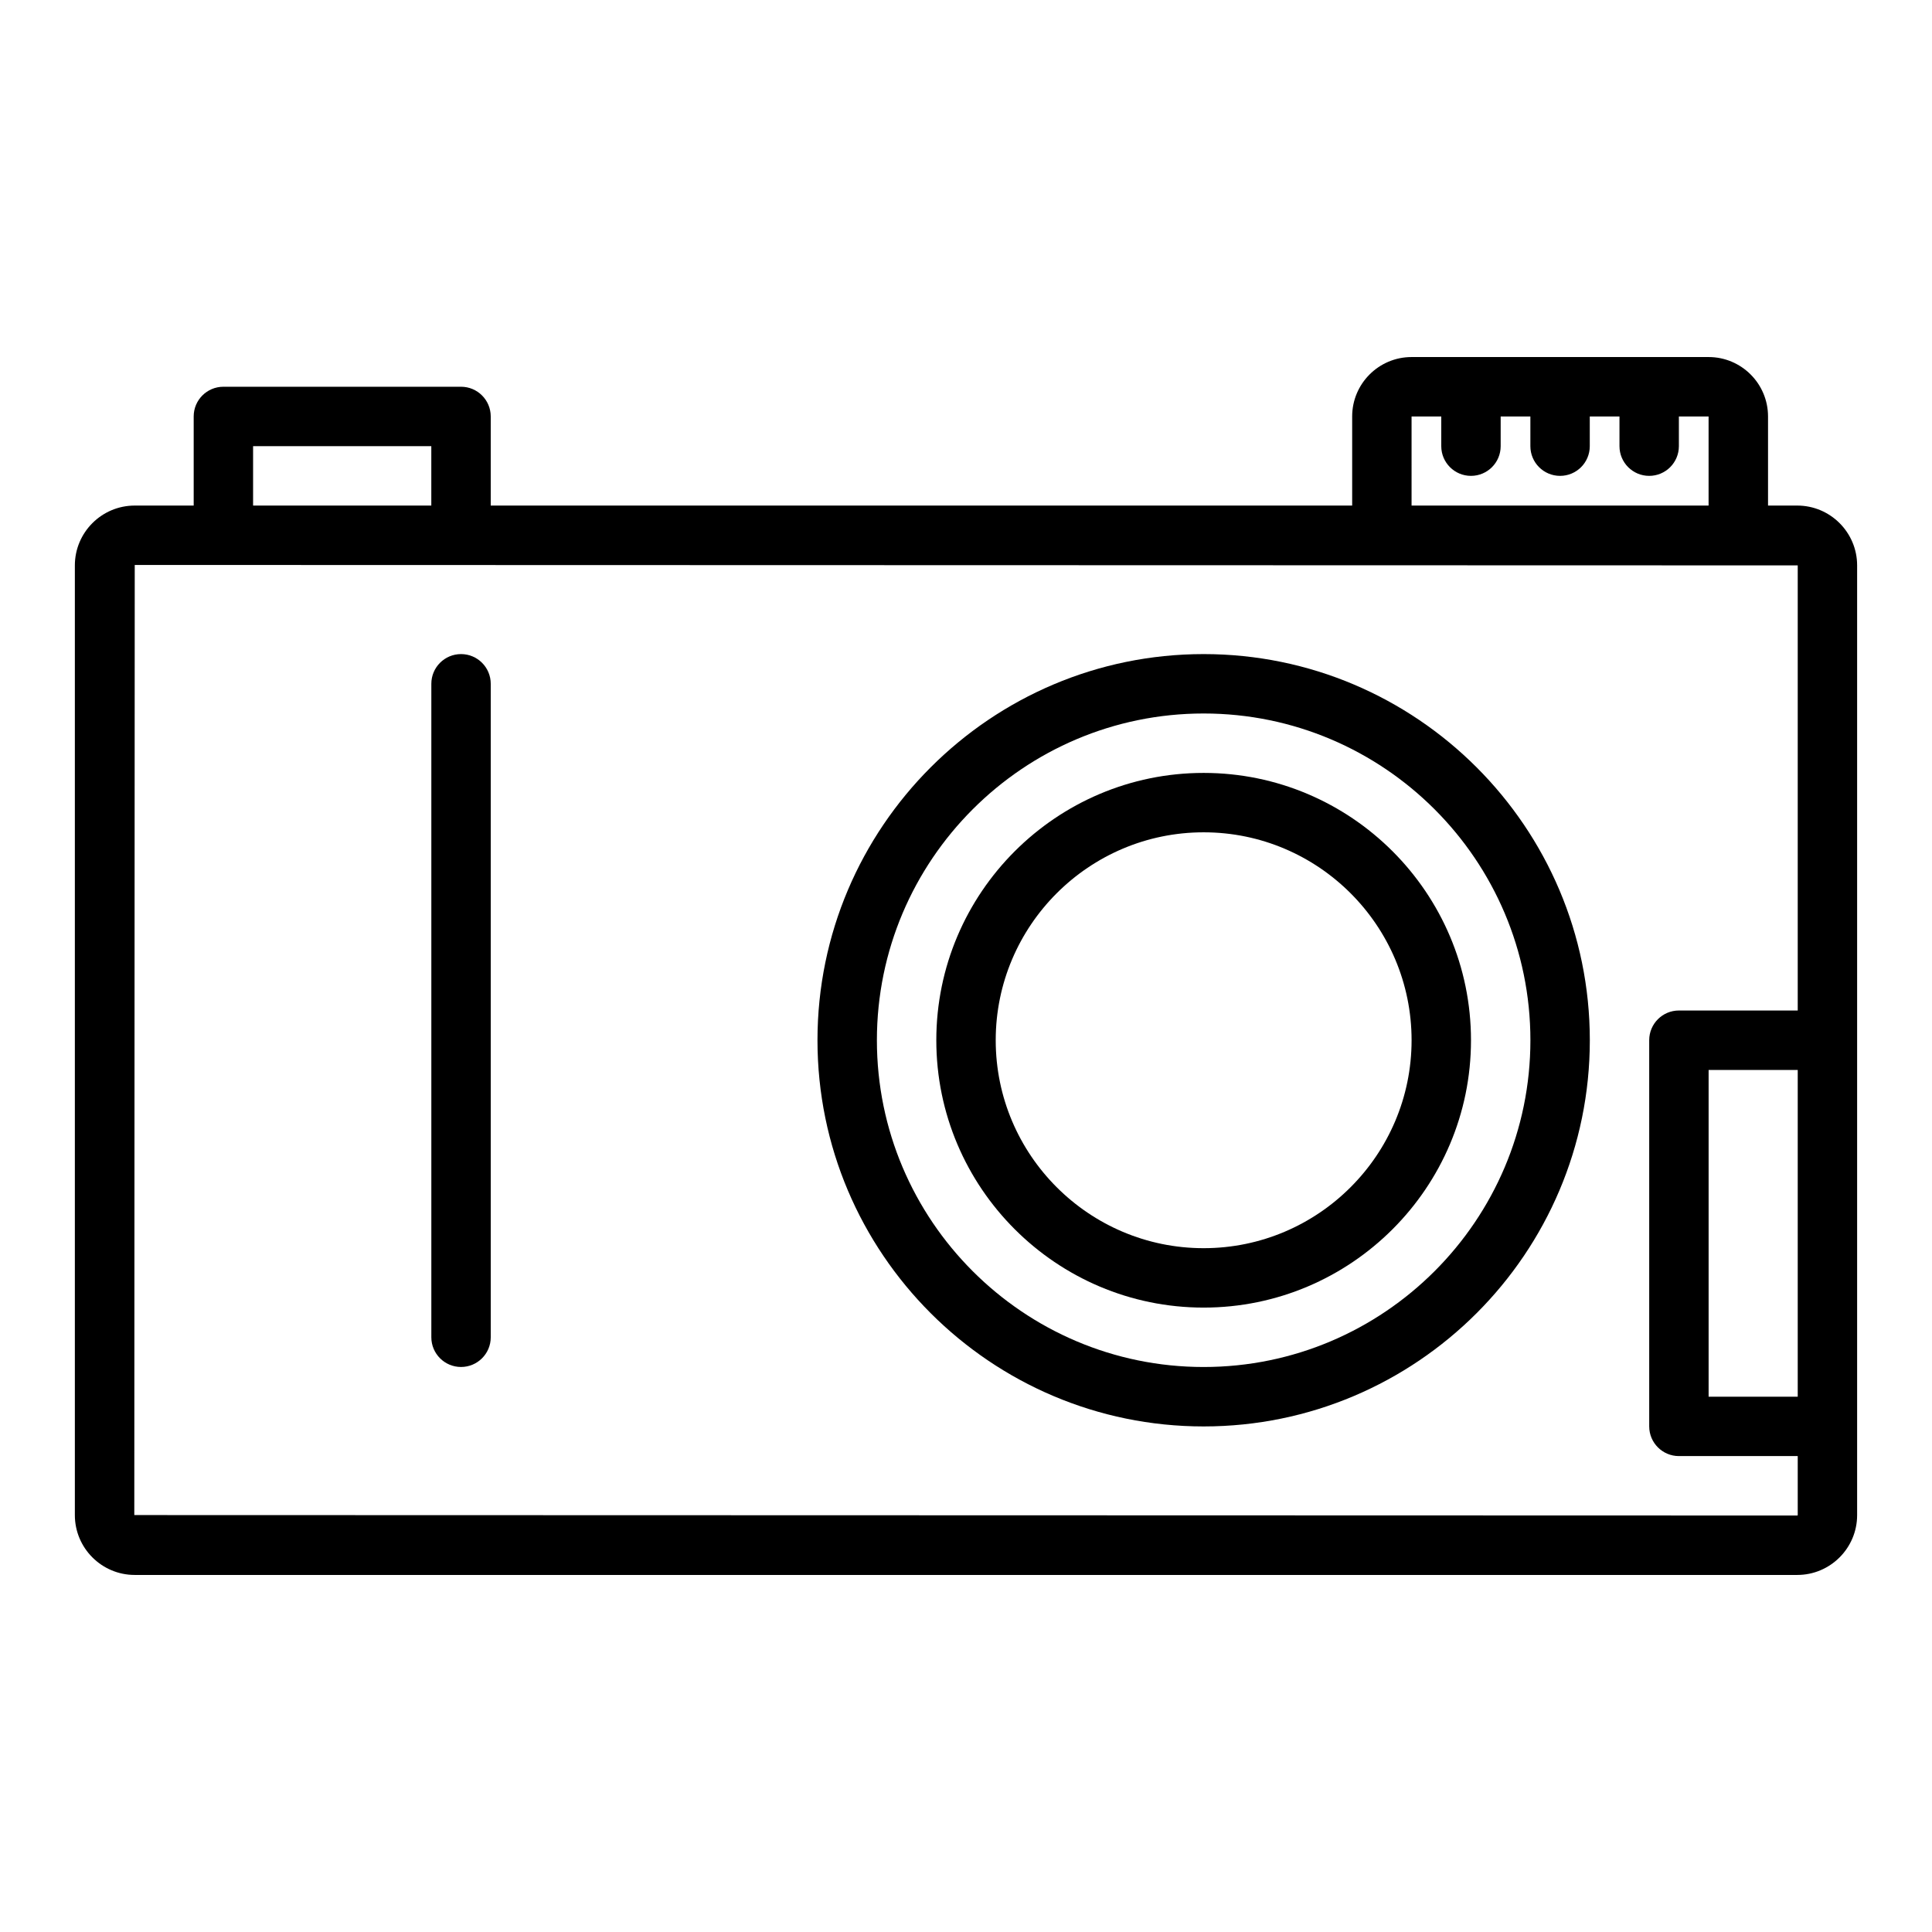
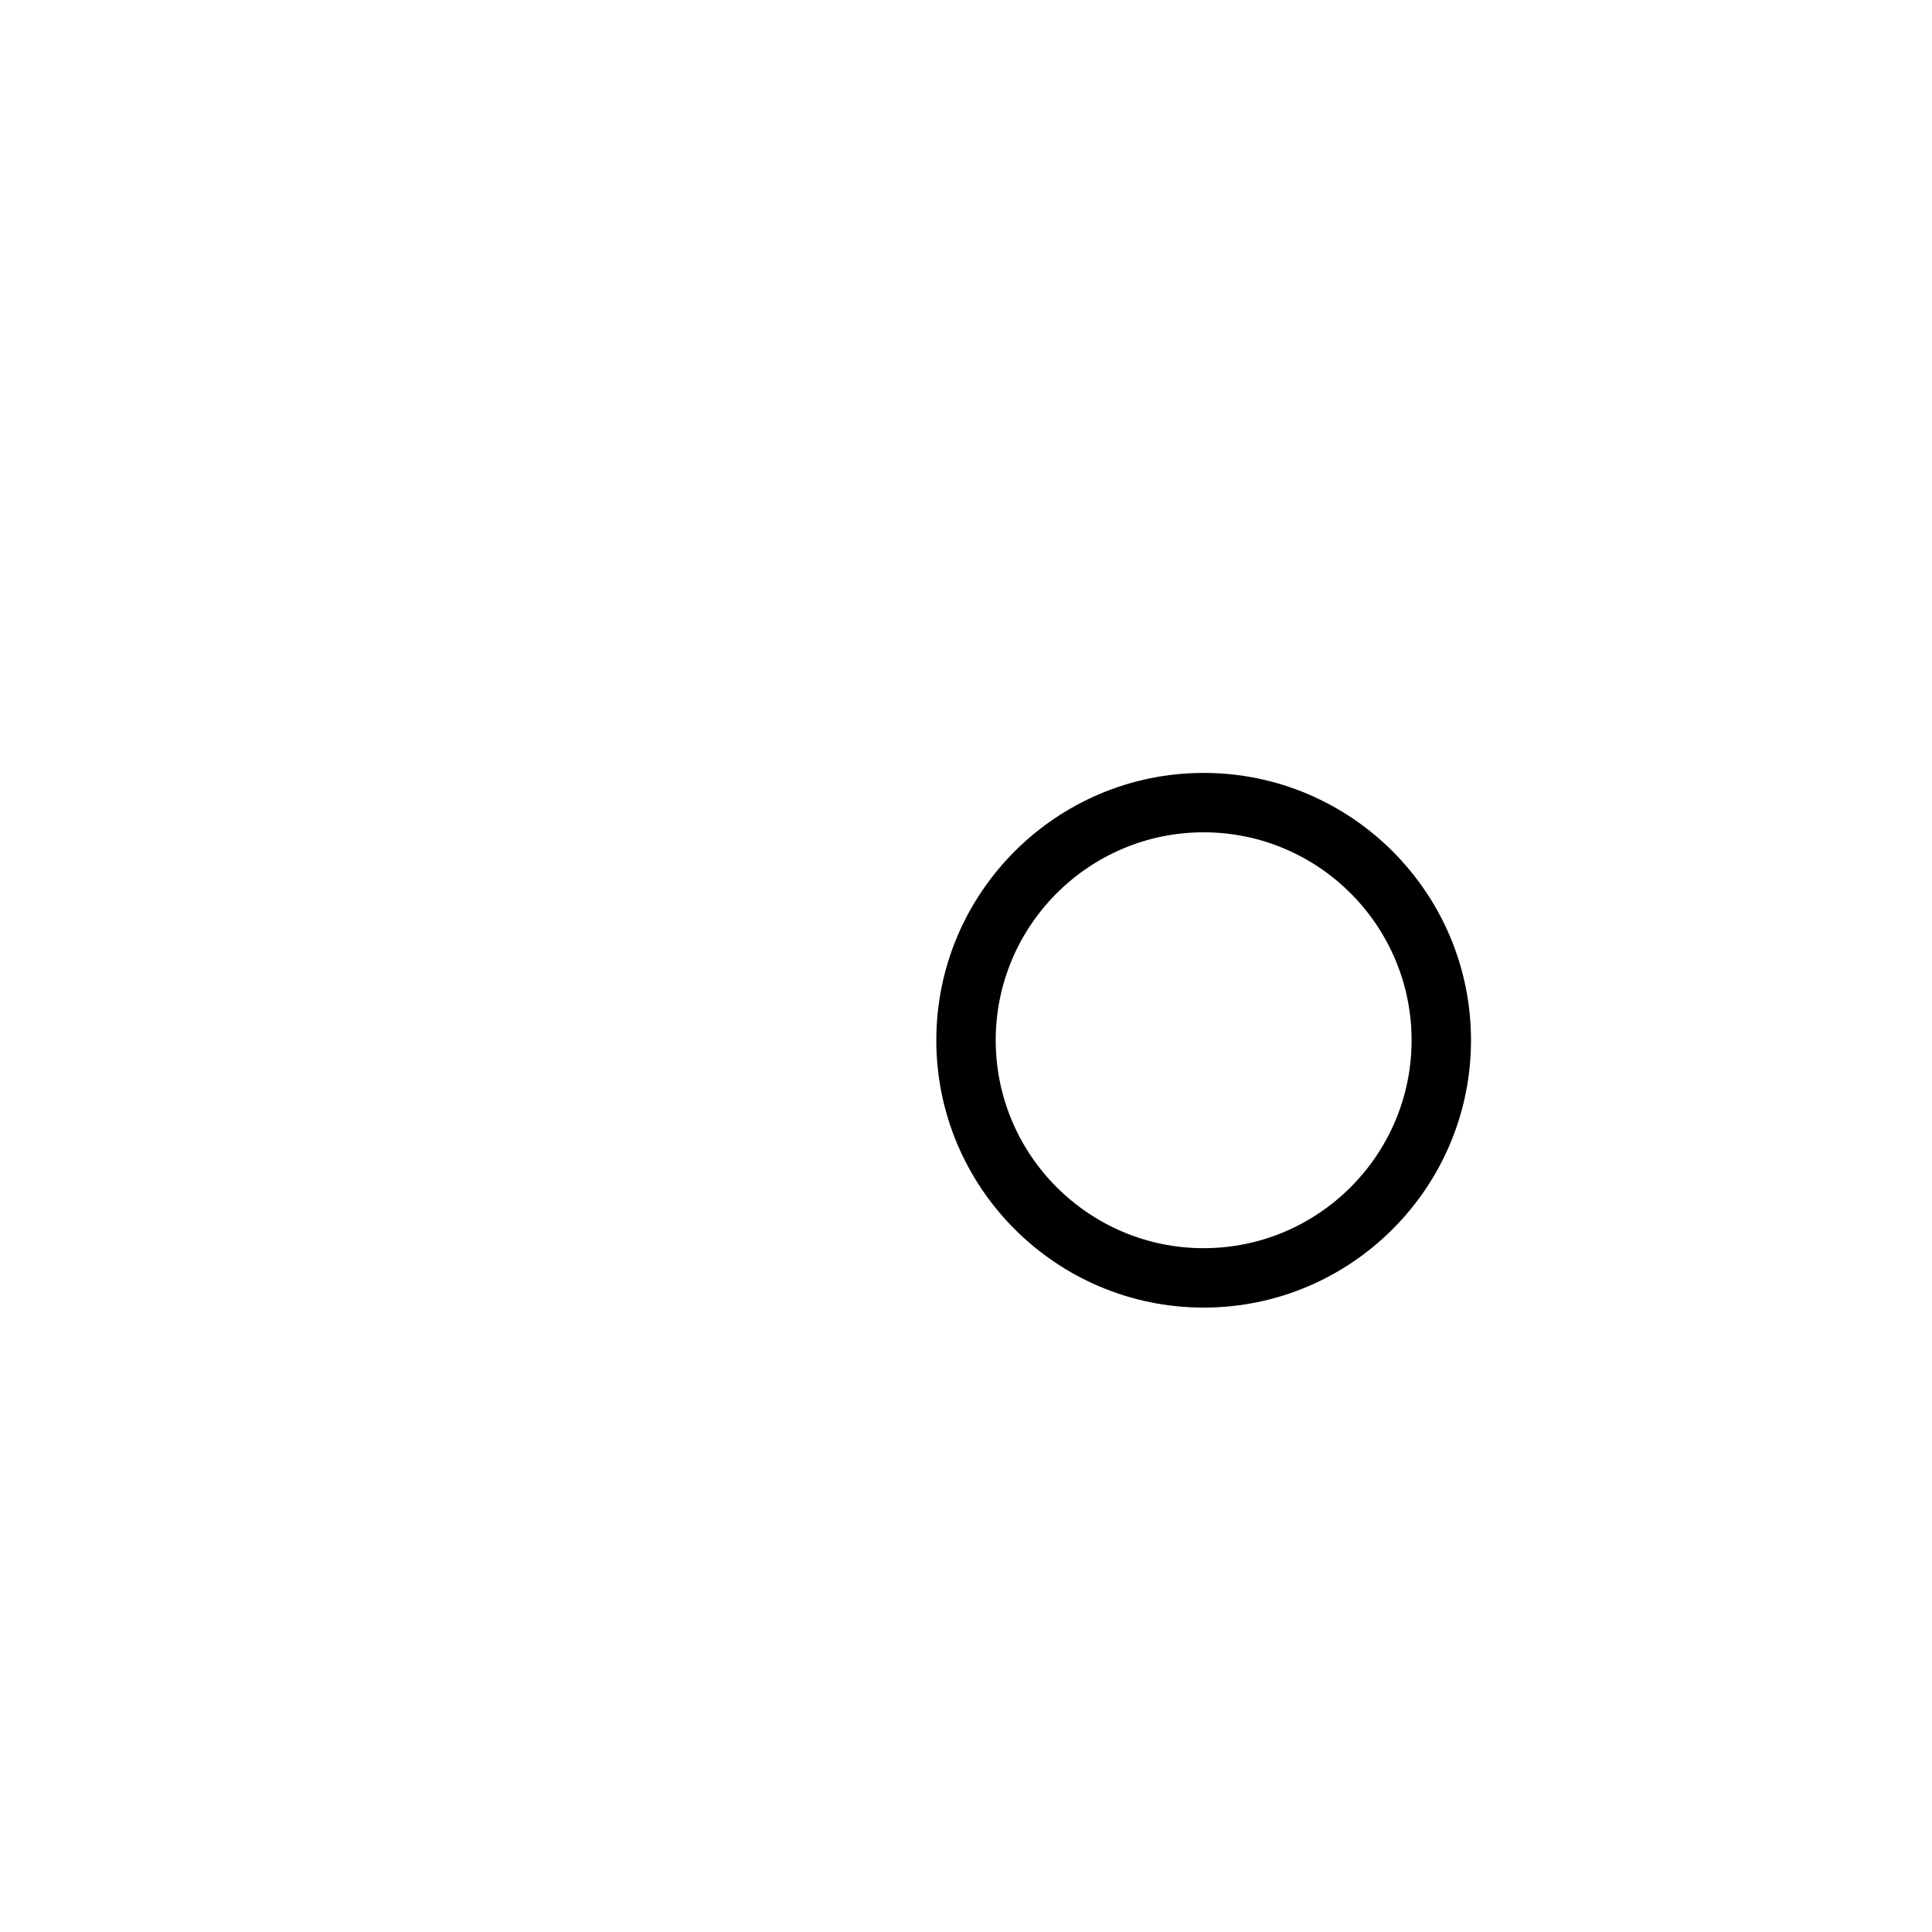
<svg xmlns="http://www.w3.org/2000/svg" fill="#000000" width="800px" height="800px" version="1.1" viewBox="144 144 512 512">
  <g>
-     <path d="m620.3 277.98h-7.754v-23.617c0-8.684-7.062-15.742-15.742-15.742h-78.723c-8.684 0-15.742 7.062-15.742 15.742v23.617h-228.29v-23.617c0-4.348-3.523-7.871-7.871-7.871h-62.977c-4.348 0-7.871 3.523-7.871 7.871v23.617h-15.629c-8.746 0-15.863 7.117-15.863 15.863v251.67c0 8.75 7.117 15.863 15.863 15.863h440.59c8.75 0 15.867-7.113 15.867-15.863v-251.67c0-8.746-7.117-15.863-15.863-15.863zm-102.22-23.613h7.871v7.871c0 4.348 3.523 7.871 7.871 7.871 4.348 0 7.871-3.523 7.871-7.871v-7.871h7.871v7.871c0 4.348 3.523 7.871 7.871 7.871s7.871-3.523 7.871-7.871v-7.871h7.871v7.871c0 4.348 3.523 7.871 7.871 7.871s7.871-3.523 7.871-7.871v-7.871h7.871v23.617l-78.711-0.004zm-307.01 7.871h47.23v15.742h-47.23zm409.23 283.39-440.71-0.121 0.117-251.79 440.71 0.117v117.96h-31.488c-4.348 0-7.871 3.523-7.871 7.871v102.34c0 4.348 3.523 7.871 7.871 7.871h31.488v15.625c0 0.07-0.051 0.125-0.117 0.125zm0.117-31.488h-23.617v-86.594h23.617z" />
-     <path d="m462.98 317.34c-56.43 0-102.34 45.906-102.34 102.34 0 56.43 45.906 102.34 102.34 102.34 56.43 0 102.34-45.906 102.34-102.34 0-56.43-45.906-102.34-102.34-102.34zm0 188.93c-47.746 0-86.594-38.844-86.594-86.594 0-47.746 38.844-86.594 86.594-86.594 47.746 0 86.594 38.844 86.594 86.594-0.004 47.75-38.848 86.594-86.594 86.594z" />
    <path d="m462.98 348.83c-39.062 0-70.848 31.785-70.848 70.848s31.785 70.848 70.848 70.848 70.848-31.785 70.848-70.848c0-39.066-31.785-70.848-70.848-70.848zm0 125.95c-30.387 0-55.105-24.719-55.105-55.105s24.719-55.105 55.105-55.105c30.387 0 55.105 24.719 55.105 55.105-0.004 30.387-24.723 55.105-55.105 55.105z" />
-     <path d="m266.18 317.34c-4.348 0-7.871 3.523-7.871 7.871v173.18c0 4.348 3.523 7.871 7.871 7.871 4.348 0 7.871-3.523 7.871-7.871v-173.18c0-4.348-3.527-7.871-7.871-7.871z" />
  </g>
</svg>